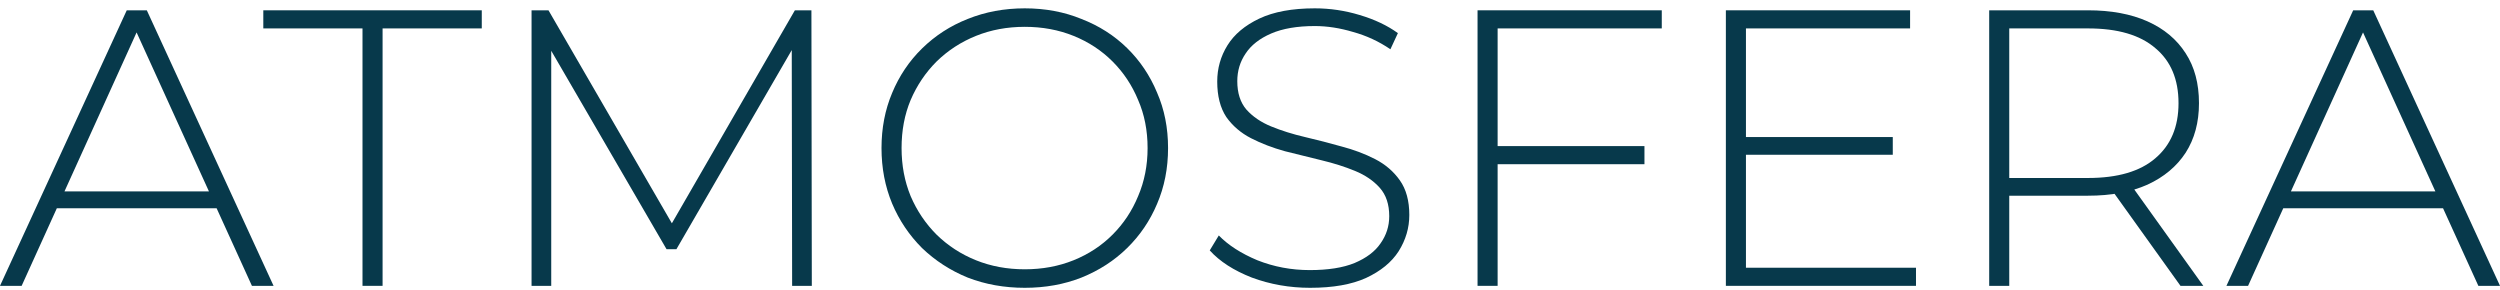
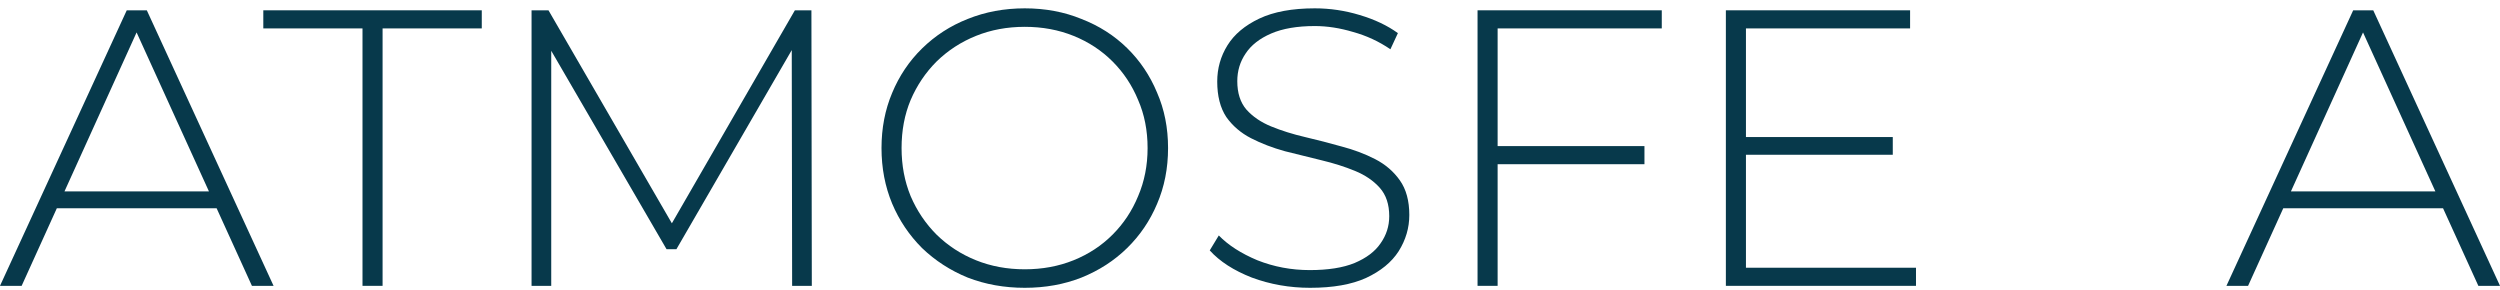
<svg xmlns="http://www.w3.org/2000/svg" width="164" height="19" viewBox="0 0 164 19" fill="none">
  <path d="M0 18.751L8.315 0.676H9.631L17.946 18.751H16.526L8.676 1.502H9.244L1.42 18.751H0ZM3.047 13.664L3.486 12.554H14.305L14.744 13.664H3.047Z" fill="#07394B" />
  <path d="M23.78 18.751V1.864H17.273V0.676H31.604V1.864H25.097V18.751H23.78Z" fill="#07394B" />
  <path d="M34.87 18.751V0.676H35.98L44.372 15.162H43.778L52.144 0.676H53.229L53.255 18.751H51.964L51.938 2.664H52.299L44.372 16.349H43.726L35.773 2.664H36.161V18.751H34.87Z" fill="#07394B" />
  <path d="M67.226 18.88C65.883 18.88 64.635 18.656 63.481 18.209C62.345 17.744 61.347 17.098 60.486 16.272C59.643 15.428 58.988 14.456 58.524 13.354C58.059 12.235 57.827 11.022 57.827 9.713C57.827 8.405 58.059 7.2 58.524 6.098C58.988 4.979 59.643 4.007 60.486 3.18C61.347 2.337 62.345 1.691 63.481 1.244C64.635 0.779 65.883 0.547 67.226 0.547C68.568 0.547 69.808 0.779 70.944 1.244C72.097 1.691 73.096 2.328 73.939 3.155C74.783 3.981 75.437 4.954 75.902 6.072C76.384 7.174 76.625 8.388 76.625 9.713C76.625 11.039 76.384 12.261 75.902 13.38C75.437 14.482 74.783 15.446 73.939 16.272C73.096 17.098 72.097 17.744 70.944 18.209C69.808 18.656 68.568 18.88 67.226 18.88ZM67.226 17.666C68.379 17.666 69.446 17.468 70.427 17.073C71.409 16.677 72.261 16.117 72.984 15.394C73.707 14.671 74.266 13.828 74.662 12.864C75.075 11.899 75.282 10.85 75.282 9.713C75.282 8.56 75.075 7.51 74.662 6.563C74.266 5.599 73.707 4.756 72.984 4.033C72.261 3.31 71.409 2.75 70.427 2.354C69.446 1.958 68.379 1.76 67.226 1.76C66.072 1.76 65.005 1.958 64.024 2.354C63.042 2.75 62.182 3.31 61.441 4.033C60.718 4.756 60.15 5.599 59.737 6.563C59.341 7.51 59.143 8.56 59.143 9.713C59.143 10.85 59.341 11.899 59.737 12.864C60.15 13.828 60.718 14.671 61.441 15.394C62.182 16.117 63.042 16.677 64.024 17.073C65.005 17.468 66.072 17.666 67.226 17.666Z" fill="#07394B" />
  <path d="M85.944 18.88C84.601 18.88 83.327 18.656 82.122 18.209C80.934 17.744 80.013 17.15 79.359 16.427L79.953 15.446C80.573 16.083 81.416 16.625 82.483 17.073C83.568 17.503 84.713 17.718 85.918 17.718C87.123 17.718 88.104 17.563 88.861 17.253C89.636 16.926 90.204 16.496 90.566 15.962C90.944 15.428 91.134 14.835 91.134 14.181C91.134 13.406 90.927 12.786 90.514 12.321C90.101 11.857 89.558 11.486 88.887 11.211C88.216 10.935 87.484 10.703 86.692 10.514C85.9 10.324 85.1 10.126 84.291 9.92C83.482 9.696 82.742 9.412 82.07 9.068C81.399 8.723 80.857 8.259 80.443 7.673C80.047 7.071 79.85 6.296 79.85 5.349C79.85 4.489 80.073 3.697 80.521 2.974C80.969 2.251 81.666 1.666 82.612 1.218C83.559 0.77 84.773 0.547 86.253 0.547C87.252 0.547 88.233 0.693 89.197 0.986C90.178 1.278 91.013 1.674 91.702 2.173L91.211 3.232C90.454 2.716 89.636 2.337 88.758 2.096C87.897 1.838 87.062 1.709 86.253 1.709C85.1 1.709 84.144 1.872 83.387 2.199C82.63 2.526 82.07 2.965 81.709 3.516C81.347 4.05 81.166 4.652 81.166 5.324C81.166 6.098 81.364 6.718 81.76 7.183C82.174 7.648 82.716 8.018 83.387 8.293C84.058 8.569 84.799 8.801 85.608 8.99C86.417 9.18 87.217 9.386 88.009 9.61C88.801 9.817 89.533 10.092 90.204 10.436C90.875 10.781 91.418 11.245 91.831 11.831C92.244 12.416 92.451 13.173 92.451 14.103C92.451 14.947 92.218 15.738 91.753 16.479C91.288 17.202 90.574 17.787 89.61 18.235C88.663 18.665 87.441 18.88 85.944 18.88Z" fill="#07394B" />
  <path d="M98.089 9.584H107.876V10.772H98.089V9.584ZM98.244 18.751H96.927V0.676H109.012V1.864H98.244V18.751Z" fill="#07394B" />
  <path d="M114.379 8.99H124.166V10.152H114.379V8.99ZM114.534 17.563H125.689V18.751H113.217V0.676H125.302V1.864H114.534V17.563Z" fill="#07394B" />
-   <path d="M130.491 18.751V0.676H136.972C138.487 0.676 139.786 0.917 140.871 1.399C141.955 1.881 142.79 2.578 143.376 3.49C143.961 4.385 144.253 5.479 144.253 6.77C144.253 8.026 143.961 9.111 143.376 10.023C142.79 10.918 141.955 11.616 140.871 12.115C139.786 12.597 138.487 12.838 136.972 12.838H131.214L131.807 12.218V18.751H130.491ZM143.04 18.751L138.34 12.192H139.838L144.537 18.751H143.04ZM131.807 12.296L131.214 11.676H136.972C138.917 11.676 140.389 11.245 141.387 10.385C142.403 9.524 142.911 8.319 142.911 6.77C142.911 5.203 142.403 3.998 141.387 3.155C140.389 2.294 138.917 1.864 136.972 1.864H131.214L131.807 1.218V12.296Z" fill="#07394B" />
  <path d="M146.054 18.751L154.369 0.676H155.685L164 18.751H162.58L154.73 1.502H155.298L147.474 18.751H146.054ZM149.101 13.664L149.54 12.554H160.359L160.798 13.664H149.101Z" fill="#07394B" />
</svg>